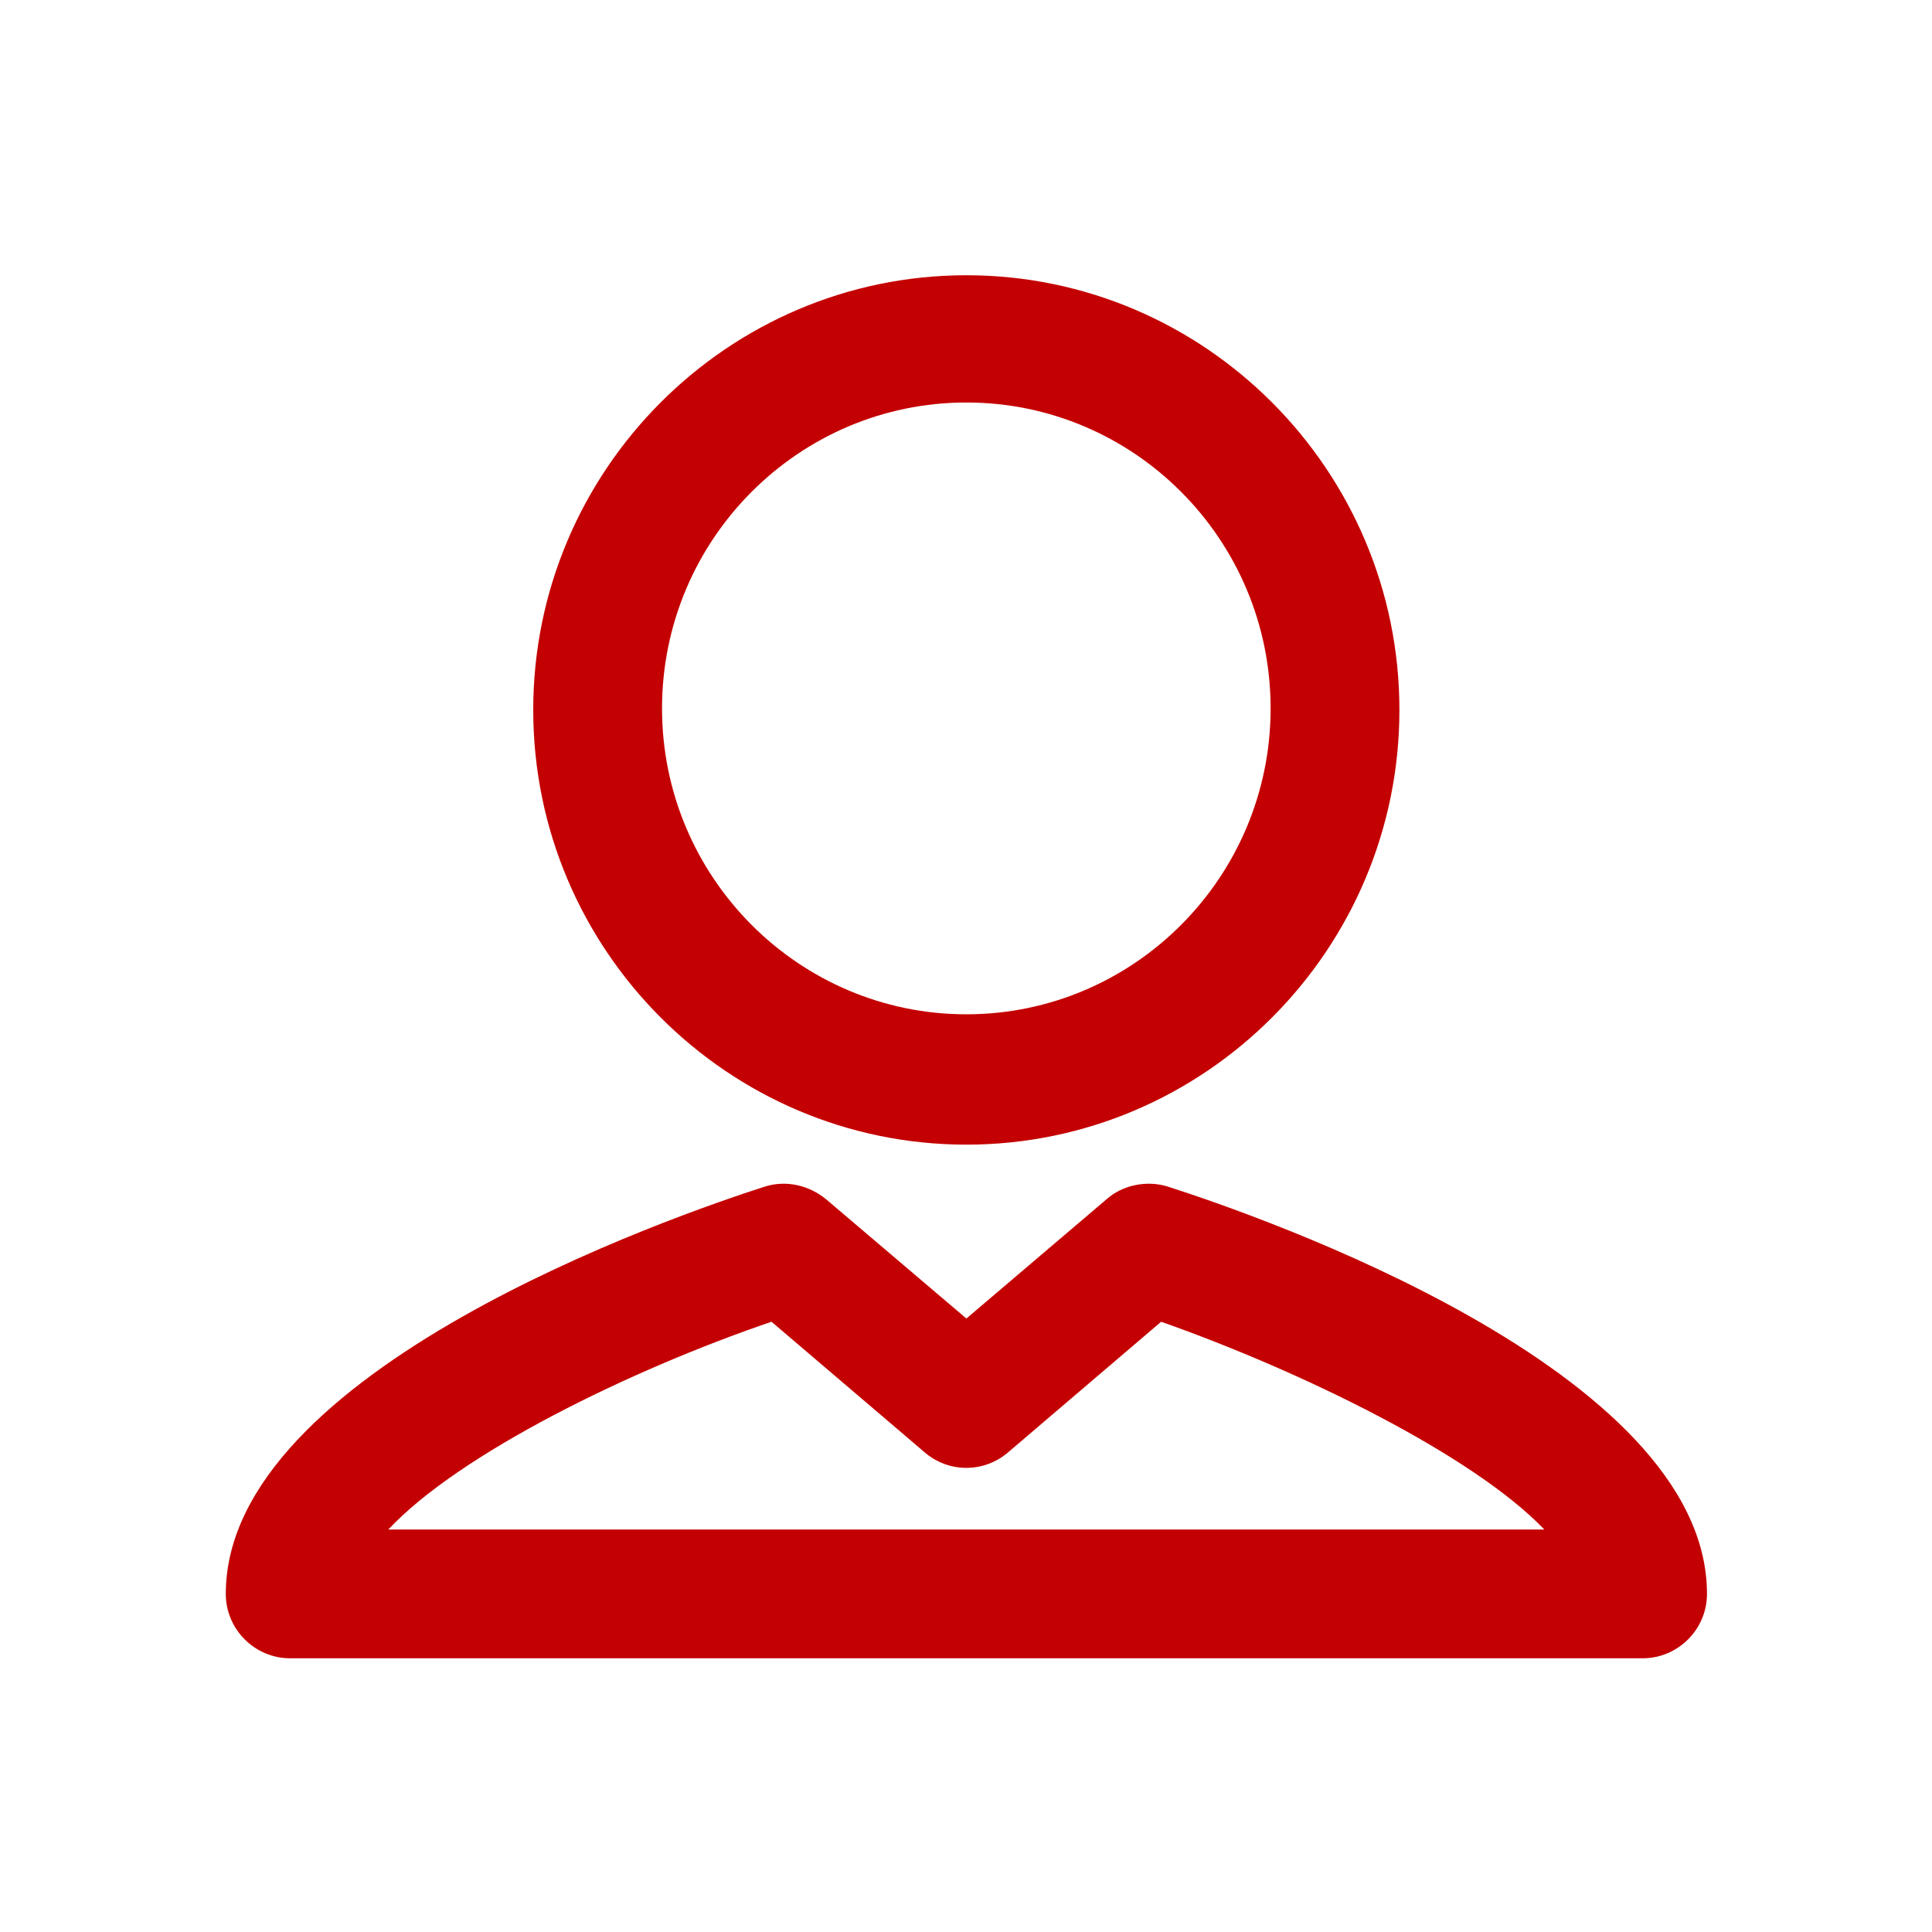
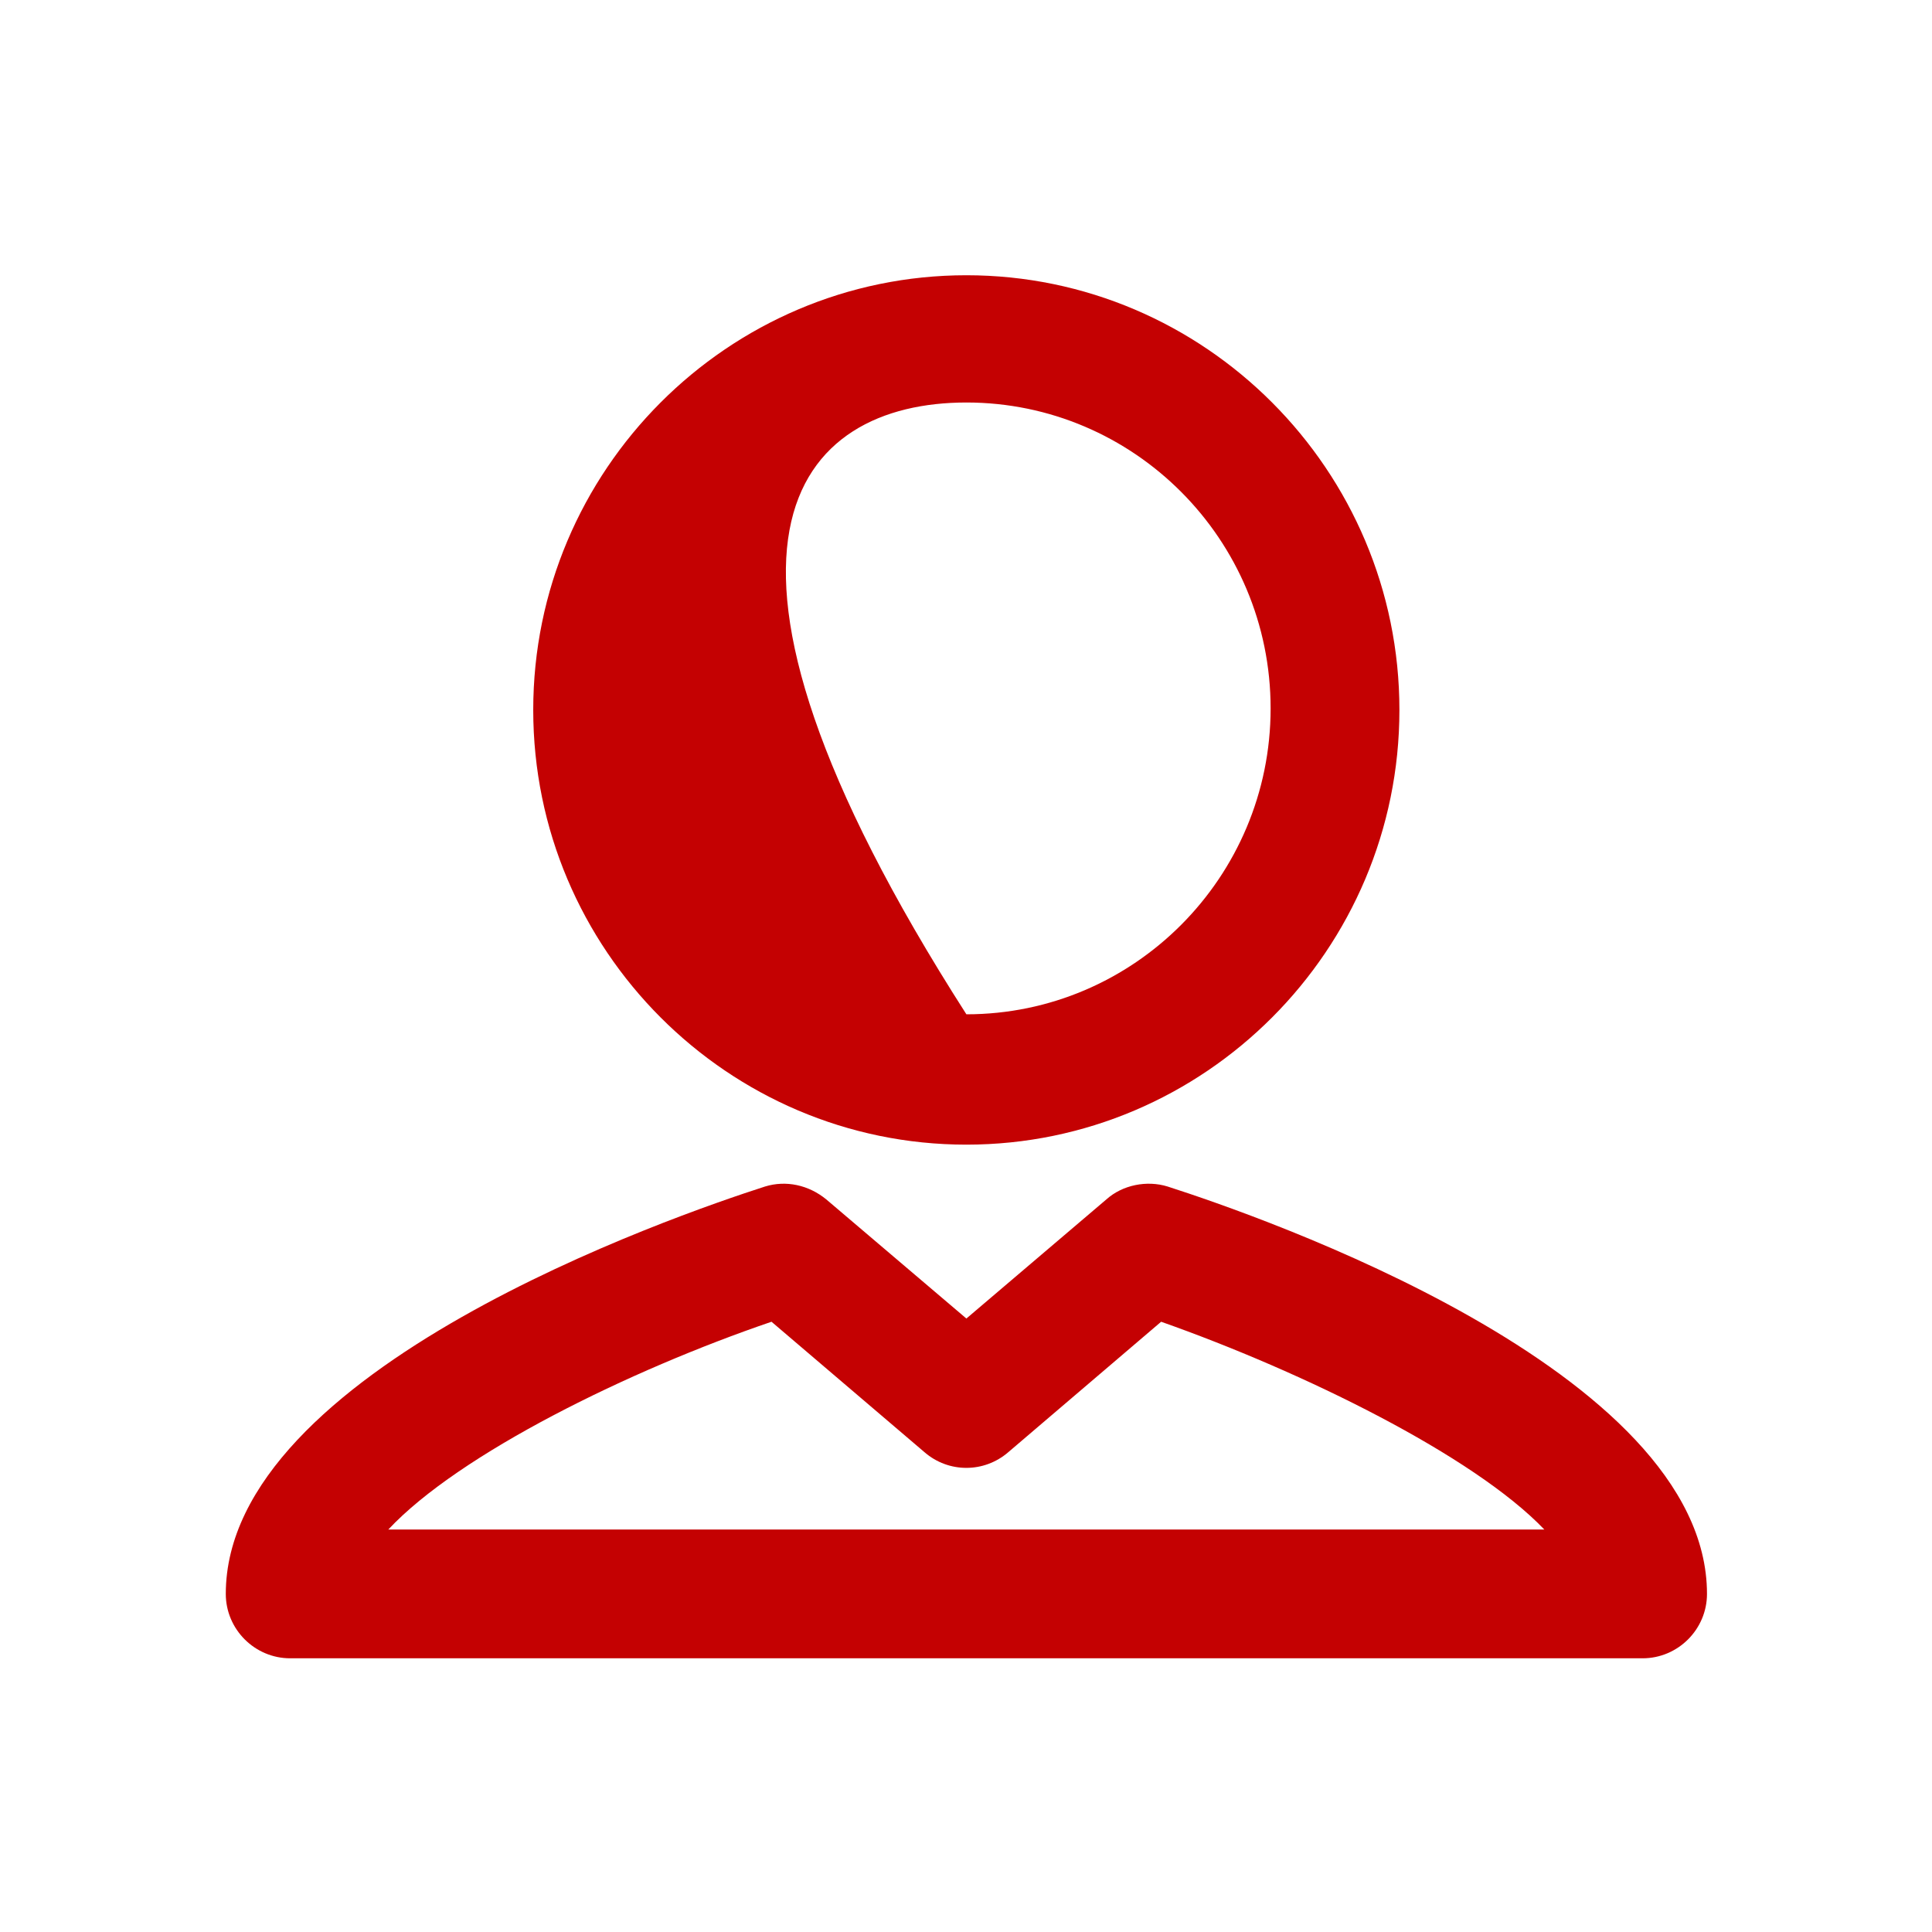
<svg xmlns="http://www.w3.org/2000/svg" width="15" height="15" viewBox="0 0 15 15" fill="none">
-   <path d="M7.503 8.887C9.353 8.887 10.865 7.375 10.865 5.512C10.865 3.65 9.353 2.137 7.503 2.137C5.653 2.137 4.14 3.65 4.14 5.512C4.14 7.375 5.653 8.887 7.503 8.887ZM7.503 3.125C8.803 3.125 9.865 4.187 9.865 5.5C9.865 6.812 8.803 7.875 7.503 7.875C6.203 7.875 5.14 6.812 5.14 5.5C5.14 4.187 6.203 3.125 7.503 3.125ZM9.065 9.212C8.903 9.162 8.715 9.2 8.59 9.312L7.503 10.237L6.415 9.312C6.278 9.2 6.103 9.162 5.94 9.212C5.24 9.437 1.753 10.637 1.753 12.375C1.753 12.65 1.978 12.875 2.253 12.875H12.753C13.028 12.875 13.253 12.65 13.253 12.375C13.253 10.637 9.765 9.437 9.065 9.212ZM3.015 11.875C3.565 11.287 4.89 10.637 5.99 10.262L7.178 11.275C7.365 11.437 7.64 11.437 7.828 11.275L9.015 10.262C10.115 10.65 11.44 11.3 11.99 11.875H3.015Z" fill="#C40102" />
+   <path d="M7.503 8.887C9.353 8.887 10.865 7.375 10.865 5.512C10.865 3.65 9.353 2.137 7.503 2.137C5.653 2.137 4.14 3.65 4.14 5.512C4.14 7.375 5.653 8.887 7.503 8.887ZM7.503 3.125C8.803 3.125 9.865 4.187 9.865 5.5C9.865 6.812 8.803 7.875 7.503 7.875C5.14 4.187 6.203 3.125 7.503 3.125ZM9.065 9.212C8.903 9.162 8.715 9.2 8.59 9.312L7.503 10.237L6.415 9.312C6.278 9.2 6.103 9.162 5.94 9.212C5.24 9.437 1.753 10.637 1.753 12.375C1.753 12.65 1.978 12.875 2.253 12.875H12.753C13.028 12.875 13.253 12.65 13.253 12.375C13.253 10.637 9.765 9.437 9.065 9.212ZM3.015 11.875C3.565 11.287 4.89 10.637 5.99 10.262L7.178 11.275C7.365 11.437 7.64 11.437 7.828 11.275L9.015 10.262C10.115 10.65 11.44 11.3 11.99 11.875H3.015Z" fill="#C40102" />
</svg>